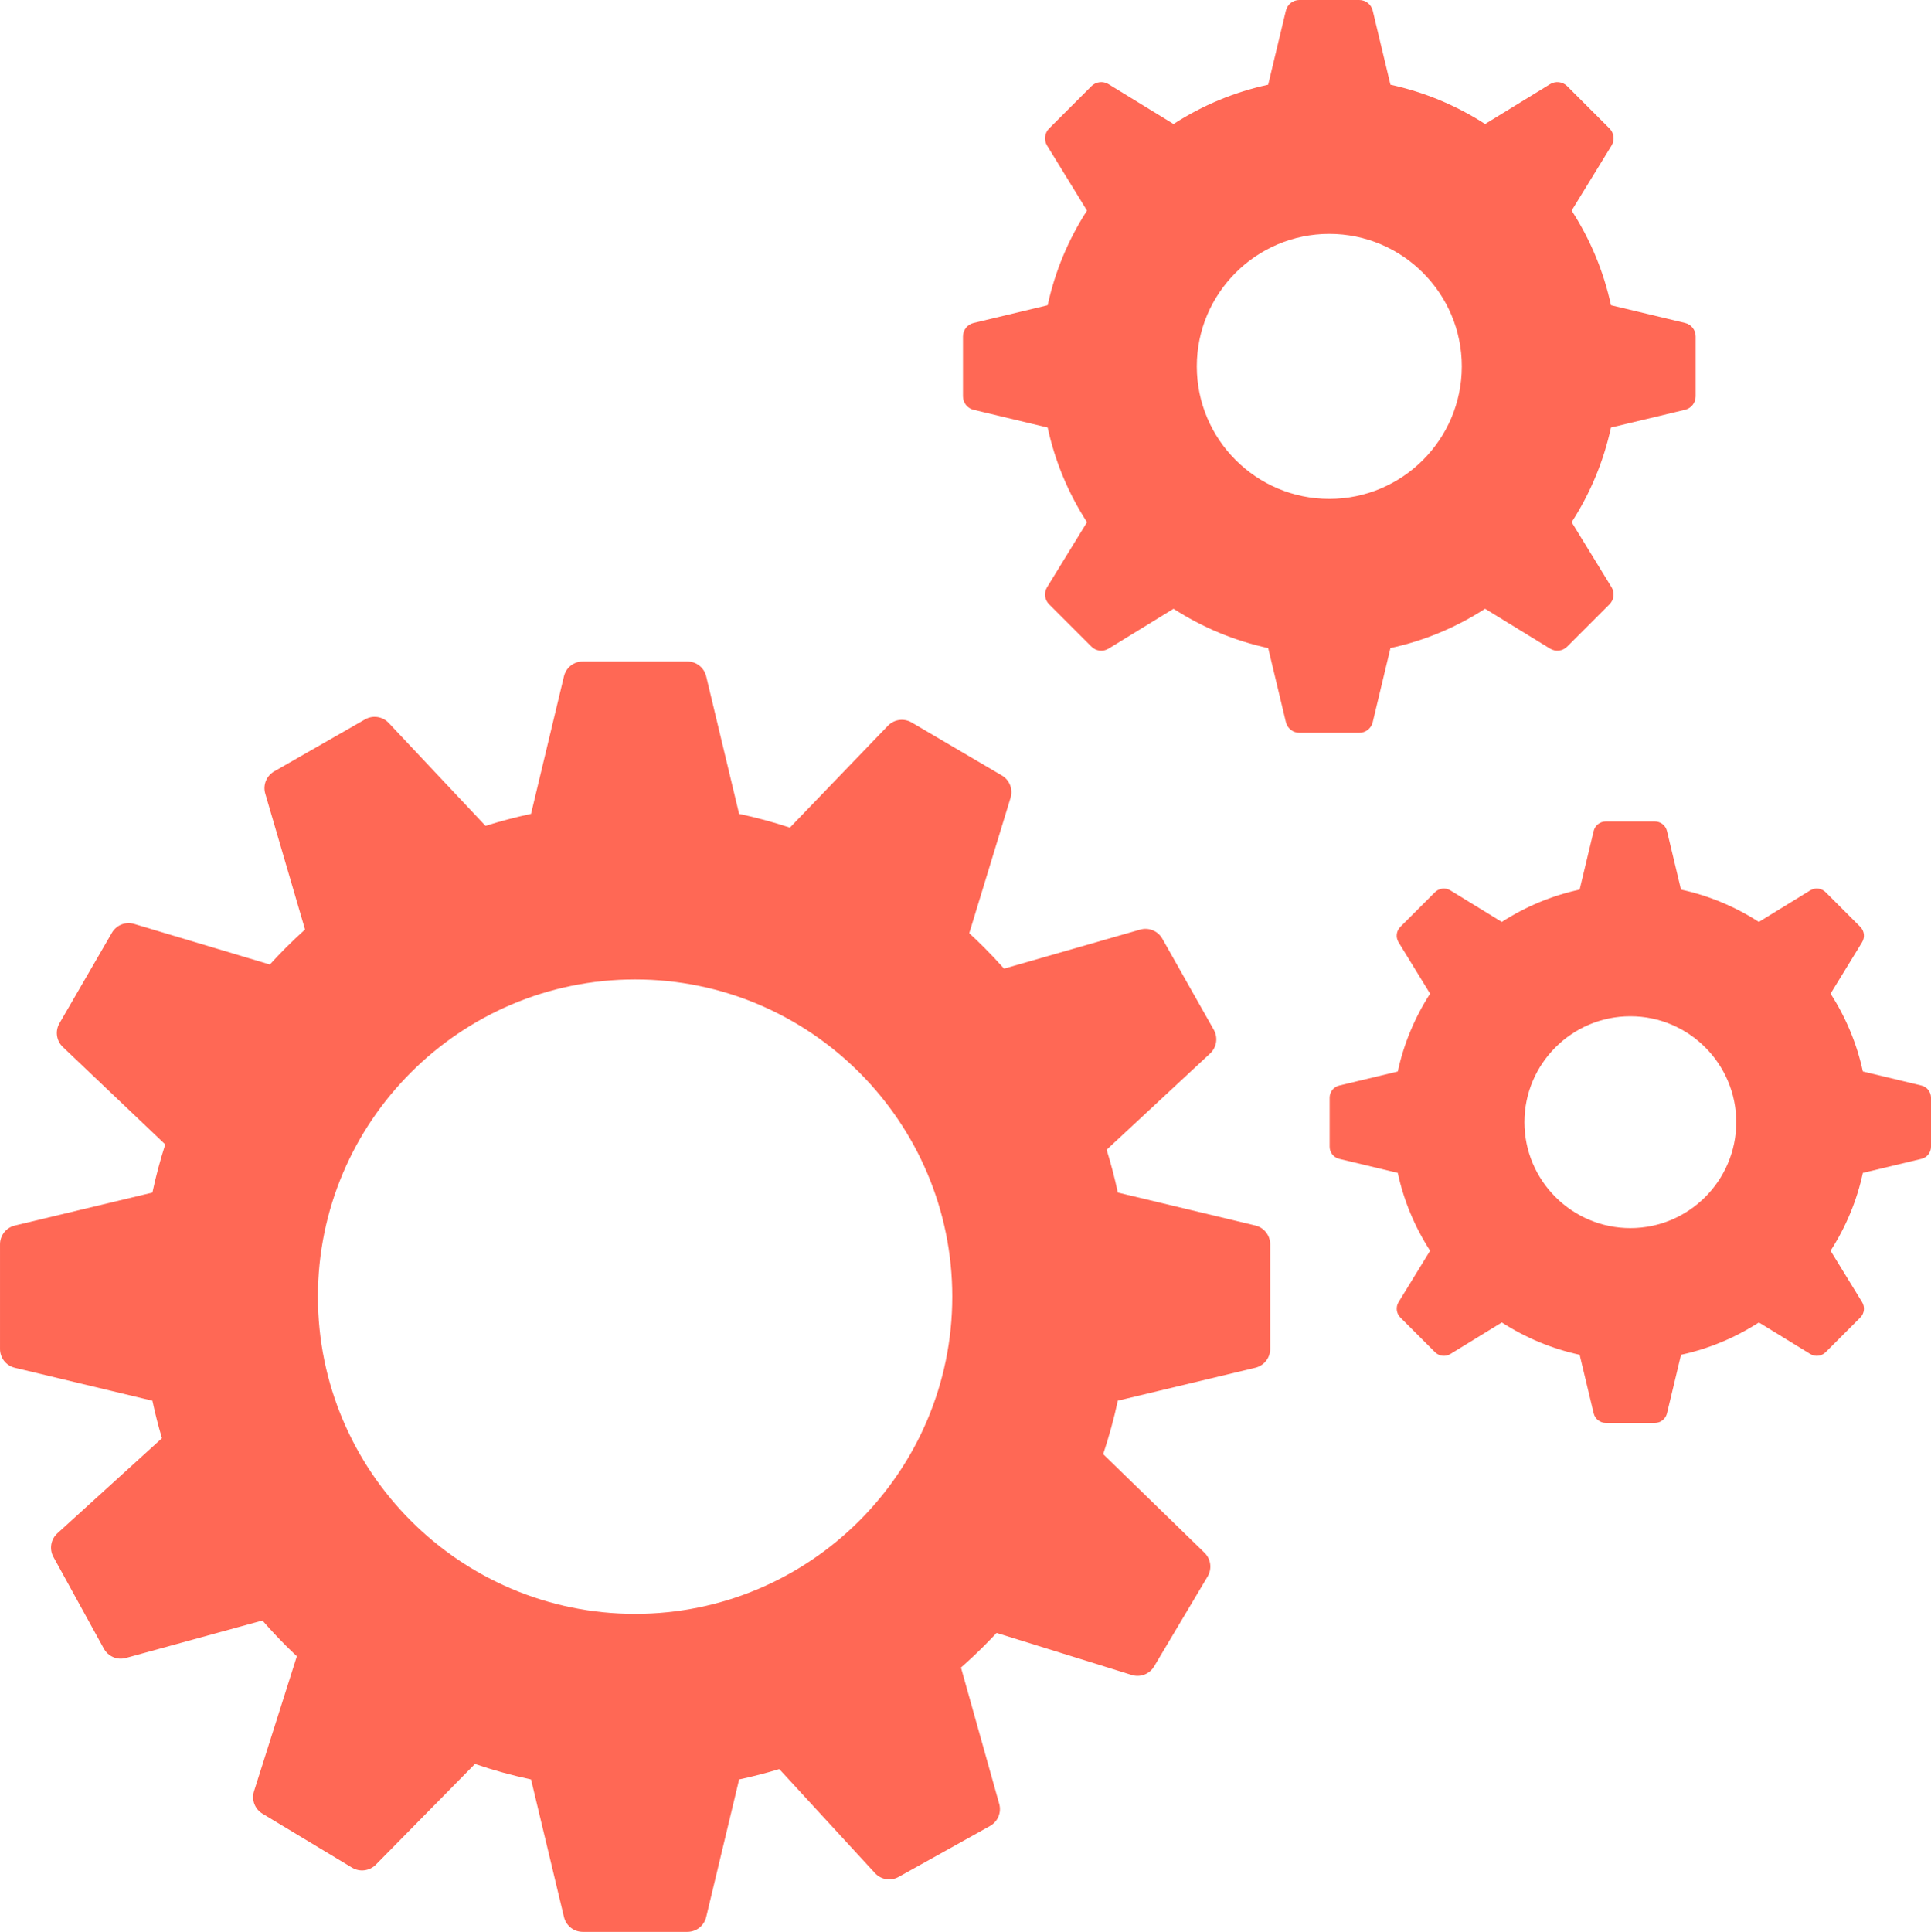
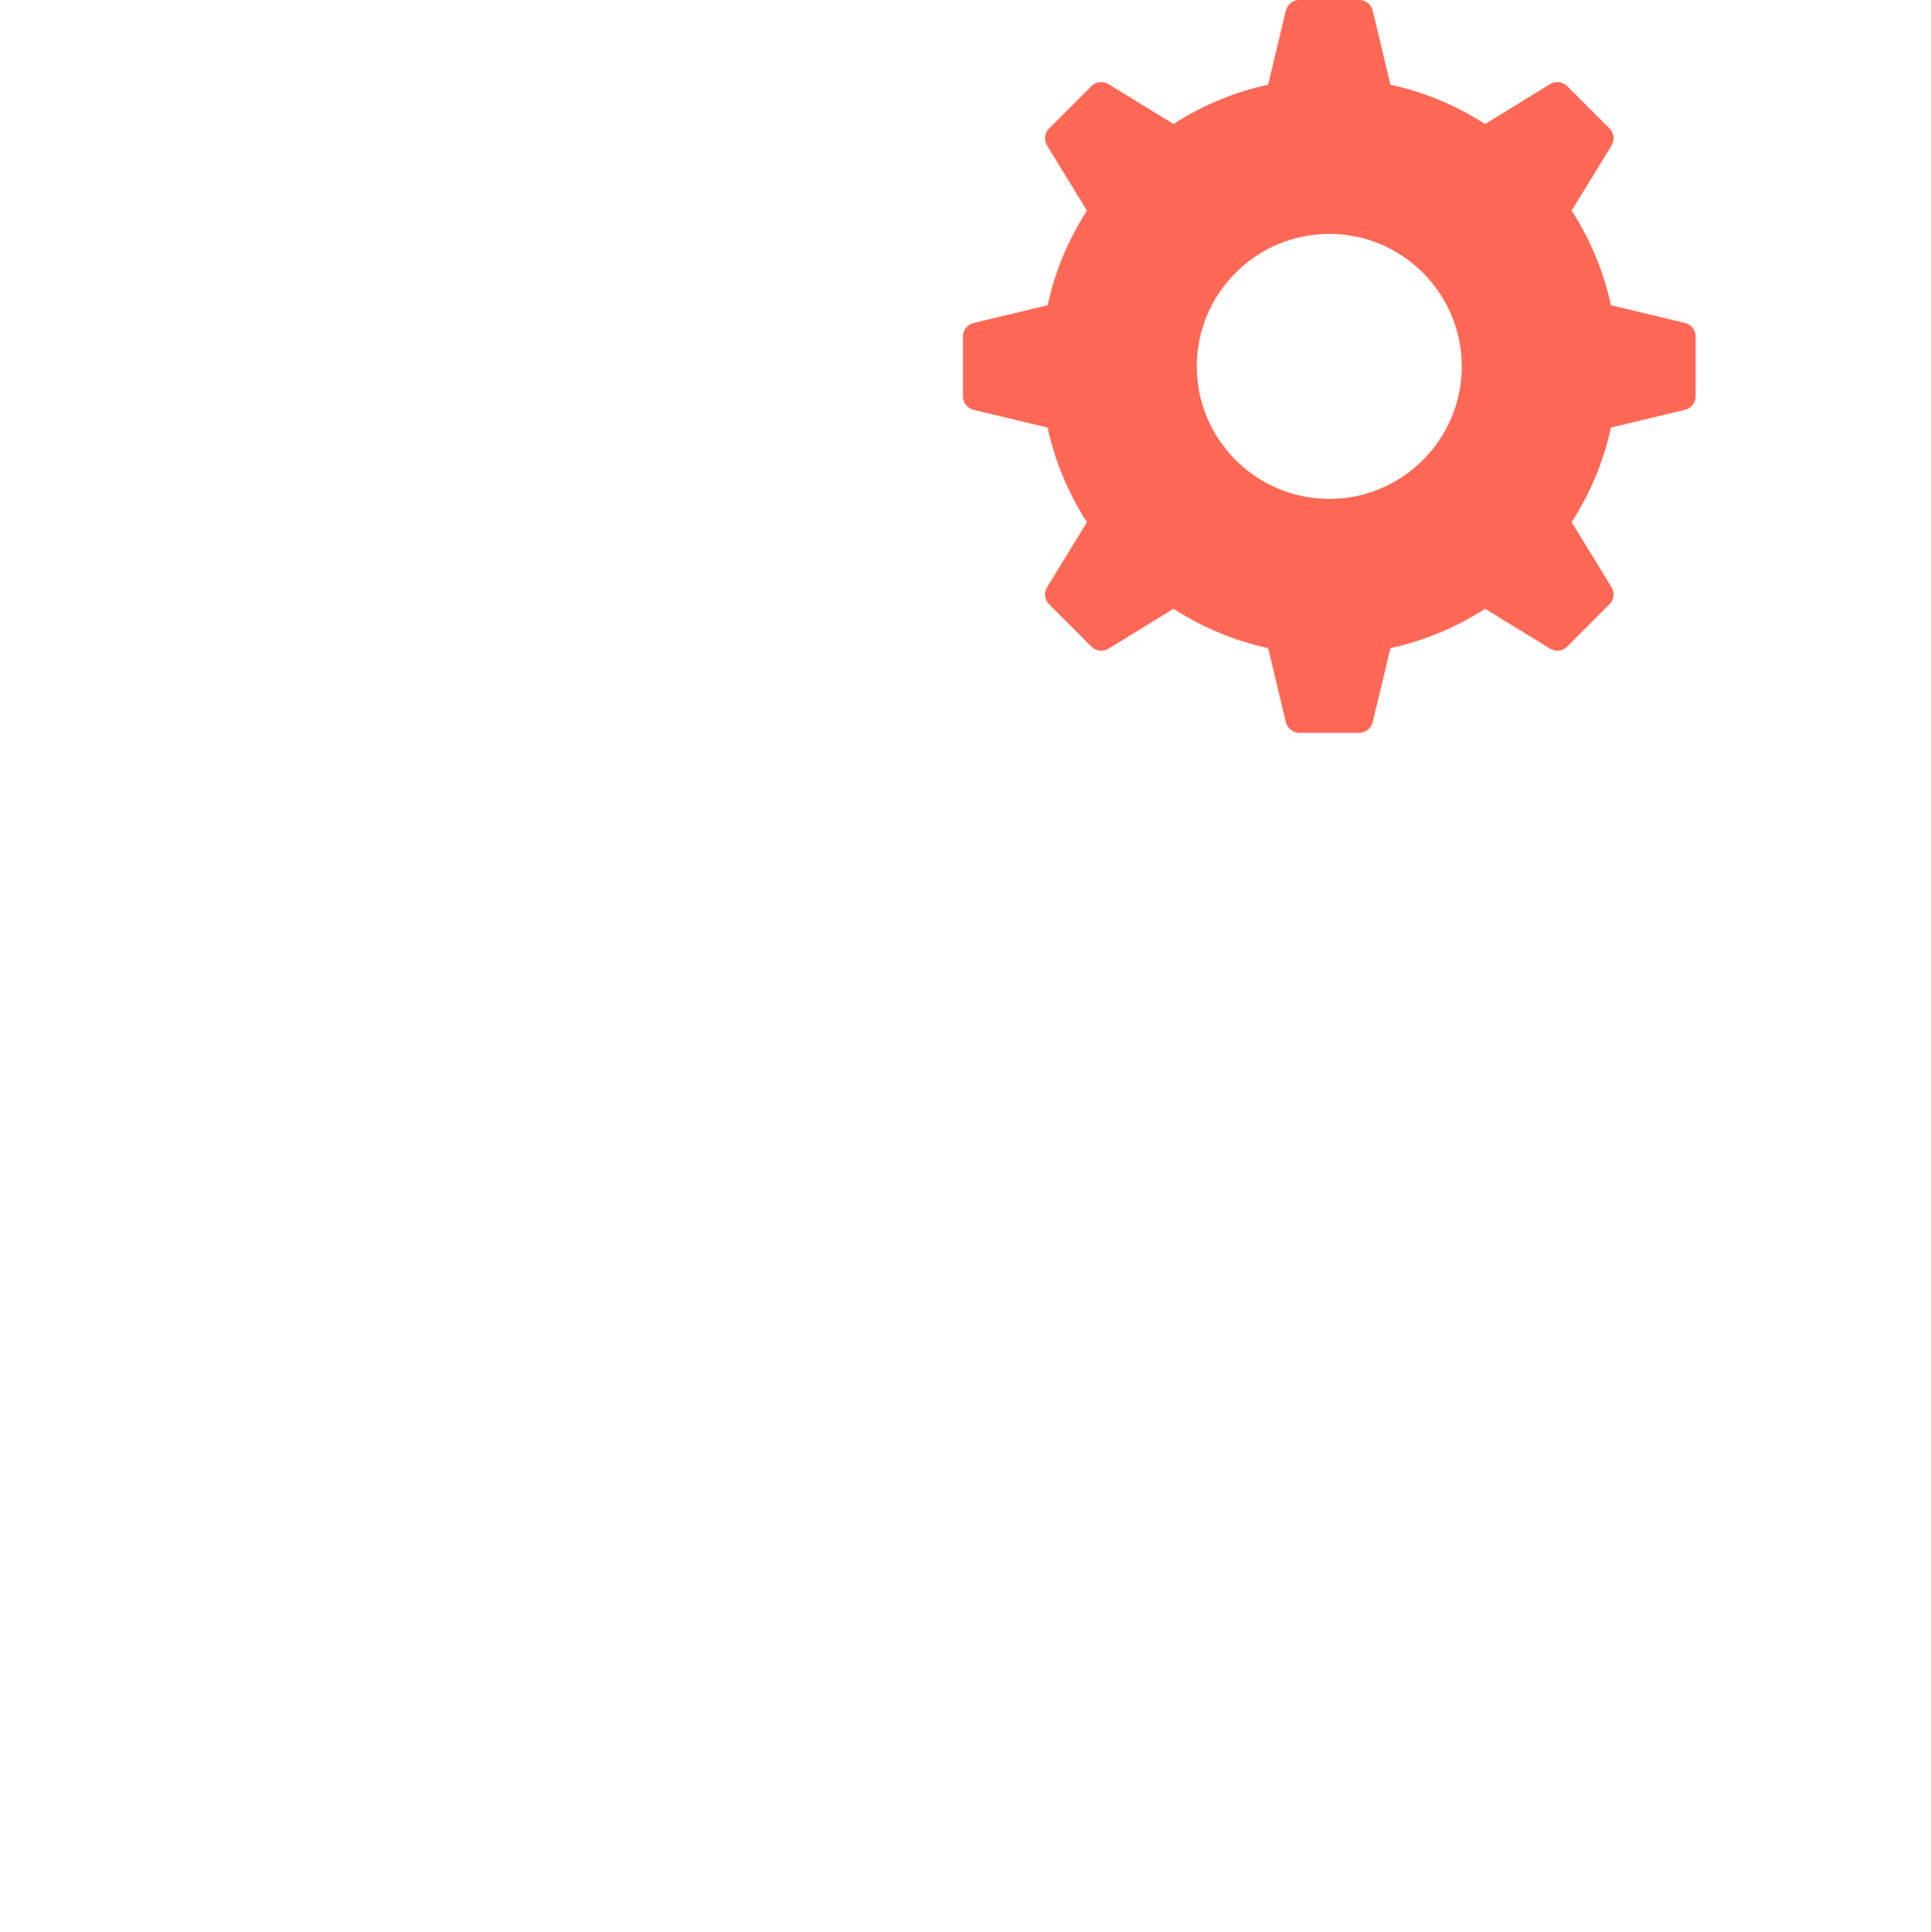
<svg xmlns="http://www.w3.org/2000/svg" id="Calque_2" data-name="Calque 2" viewBox="0 0 1030.85 1031.17">
  <defs>
    <style>
      .cls-1 {
        fill: #ff6855;
        stroke-width: 0px;
      }
    </style>
  </defs>
  <g id="Calque_1-2" data-name="Calque 1">
    <g>
-       <path class="cls-1" d="m670.15,654.15l-73.41-17.58c-1.64-7.67-3.64-15.34-5.98-22.86l55.24-51.38c3.52-3.27,4.33-8.48,1.96-12.66l-27.46-48.6c-2.36-4.18-7.24-6.18-11.86-4.86l-72.64,20.83c-3.51-3.94-7.07-7.72-10.62-11.27-2.58-2.58-5.25-5.14-7.96-7.64l22.05-72.27c1.4-4.59-.51-9.5-4.66-11.94l-48.13-28.27c-4.14-2.43-9.36-1.71-12.7,1.75l-52.3,54.36c-8.87-2.92-17.97-5.38-27.12-7.33l-17.57-73.41c-1.12-4.67-5.26-7.94-10.06-7.94h-55.82c-4.81,0-8.94,3.26-10.06,7.94l-17.57,73.41c-8.2,1.75-16.35,3.9-24.29,6.41l-51.68-54.94c-3.29-3.5-8.5-4.28-12.67-1.89l-48.45,27.73c-4.17,2.39-6.14,7.28-4.79,11.89l21.24,72.53c-3.58,3.22-6.99,6.45-10.16,9.62-2.85,2.85-5.74,5.89-8.63,9.06l-72.4-21.65c-4.6-1.38-9.5.57-11.91,4.72l-28,48.29c-2.41,4.16-1.66,9.37,1.82,12.68l54.65,51.99c-2.7,8.38-5.01,17.01-6.86,25.71l-73.41,17.58c-4.67,1.12-7.94,5.26-7.94,10.06v55.82c0,4.8,3.26,8.94,7.94,10.06l73.41,17.58c1.44,6.75,3.15,13.46,5.1,20.02l-55.82,50.75c-3.56,3.23-4.42,8.43-2.1,12.64l26.9,48.91c2.32,4.21,7.17,6.26,11.8,4.99l72.86-20c4.07,4.67,8.3,9.2,12.59,13.5,1.76,1.76,3.66,3.6,5.79,5.59l-22.87,72.04c-1.45,4.58.41,9.51,4.52,11.99l47.81,28.81c4.12,2.48,9.34,1.82,12.71-1.6l52.91-53.76c9.76,3.34,19.81,6.11,29.94,8.28l17.57,73.41c1.12,4.67,5.26,7.94,10.06,7.94h55.82c4.8,0,8.94-3.26,10.06-7.94l17.57-73.41c7.19-1.54,14.38-3.39,21.44-5.54l51.07,55.53c3.25,3.54,8.45,4.38,12.65,2.03l48.76-27.18c4.2-2.34,6.22-7.2,4.92-11.83l-20.41-72.75c4.26-3.75,8.41-7.65,12.38-11.62,2.18-2.18,4.36-4.44,6.62-6.87l72.16,22.46c4.58,1.43,9.51-.46,11.96-4.59l28.54-47.97c2.46-4.13,1.77-9.35-1.68-12.71l-54.07-52.61c3.13-9.33,5.75-18.91,7.81-28.53l73.41-17.58c4.67-1.12,7.94-5.26,7.94-10.06v-55.82c0-4.8-3.26-8.94-7.94-10.06Zm-161.79,37.97c0,93.36-75.95,169.32-169.32,169.32s-169.32-75.96-169.32-169.32,75.95-169.32,169.32-169.32,169.32,75.95,169.32,169.32Z" />
-       <path class="cls-1" d="m1025.71,579.42l-31.23-7.48c-3.22-14.81-9.02-28.76-17.25-41.55l16.82-27.42c1.63-2.65,1.23-6.04-.97-8.25l-18.47-18.47c-2.2-2.2-5.59-2.6-8.25-.97l-27.42,16.83c-12.79-8.24-26.74-14.04-41.55-17.26l-7.48-31.23c-.72-3.03-3.41-5.14-6.52-5.14h-26.12c-3.11,0-5.79,2.11-6.52,5.14l-7.48,31.23c-14.81,3.22-28.76,9.02-41.55,17.26l-27.42-16.82c-2.66-1.63-6.05-1.23-8.25.97l-18.47,18.47c-2.2,2.2-2.6,5.59-.97,8.25l16.83,27.42c-8.24,12.79-14.04,26.74-17.26,41.55l-31.23,7.48c-3.03.73-5.14,3.41-5.14,6.52v26.12c0,3.11,2.12,5.79,5.14,6.52l31.23,7.48c3.22,14.81,9.02,28.76,17.26,41.55l-16.82,27.42c-1.63,2.65-1.23,6.04.97,8.25l18.47,18.47c2.2,2.2,5.59,2.6,8.25.97l27.42-16.83c12.79,8.24,26.74,14.04,41.55,17.26l7.48,31.23c.72,3.03,3.41,5.14,6.52,5.14h26.12c3.11,0,5.79-2.11,6.52-5.14l7.48-31.23c14.81-3.22,28.76-9.02,41.55-17.26l27.42,16.83c2.65,1.63,6.04,1.23,8.25-.97l18.47-18.47c2.2-2.2,2.6-5.59.97-8.25l-16.83-27.42c8.24-12.79,14.04-26.74,17.25-41.55l31.23-7.48c3.03-.72,5.14-3.41,5.14-6.52v-26.12c0-3.11-2.11-5.79-5.14-6.52Zm-98.83,19.58c0,31.18-25.37,56.54-56.54,56.54s-56.54-25.37-56.54-56.54,25.37-56.54,56.54-56.54,56.54,25.37,56.54,56.54Z" />
      <path class="cls-1" d="m732.82,385.45l9.46-39.52c18-3.9,34.97-10.95,50.52-20.99l34.7,21.29c2.94,1.8,6.69,1.36,9.13-1.08l22.59-22.59c2.44-2.44,2.88-6.19,1.08-9.13l-21.29-34.7c10.03-15.55,17.08-32.52,20.99-50.52l39.52-9.46c3.35-.8,5.69-3.77,5.69-7.21v-31.95c0-3.45-2.34-6.41-5.69-7.21l-39.52-9.46c-3.9-18-10.95-34.97-20.99-50.52l21.29-34.7c1.8-2.94,1.36-6.69-1.08-9.12l-22.59-22.59c-2.44-2.44-6.19-2.88-9.13-1.08l-34.7,21.29c-15.54-10.03-32.52-17.08-50.52-20.99l-9.46-39.52c-.8-3.35-3.77-5.69-7.21-5.69h-31.95c-3.44,0-6.41,2.34-7.21,5.69l-9.46,39.52c-18,3.9-34.97,10.95-50.52,20.99l-34.7-21.29c-2.94-1.8-6.69-1.36-9.12,1.08l-22.59,22.59c-2.44,2.44-2.88,6.19-1.08,9.13l21.29,34.7c-10.03,15.55-17.08,32.52-20.99,50.52l-39.52,9.46c-3.35.8-5.69,3.77-5.69,7.21v31.95c0,3.45,2.34,6.41,5.69,7.21l39.52,9.46c3.9,18,10.95,34.97,20.99,50.52l-21.29,34.7c-1.8,2.94-1.36,6.69,1.08,9.13l22.59,22.59c2.44,2.44,6.19,2.88,9.13,1.08l34.7-21.29c15.54,10.03,32.52,17.08,50.52,20.99l9.46,39.52c.8,3.35,3.77,5.69,7.21,5.69h31.95c3.45,0,6.41-2.34,7.21-5.69Zm47.54-189.88c0,39-31.73,70.73-70.73,70.73s-70.73-31.73-70.73-70.73,31.73-70.73,70.73-70.73,70.73,31.73,70.73,70.73Z" />
    </g>
  </g>
</svg>